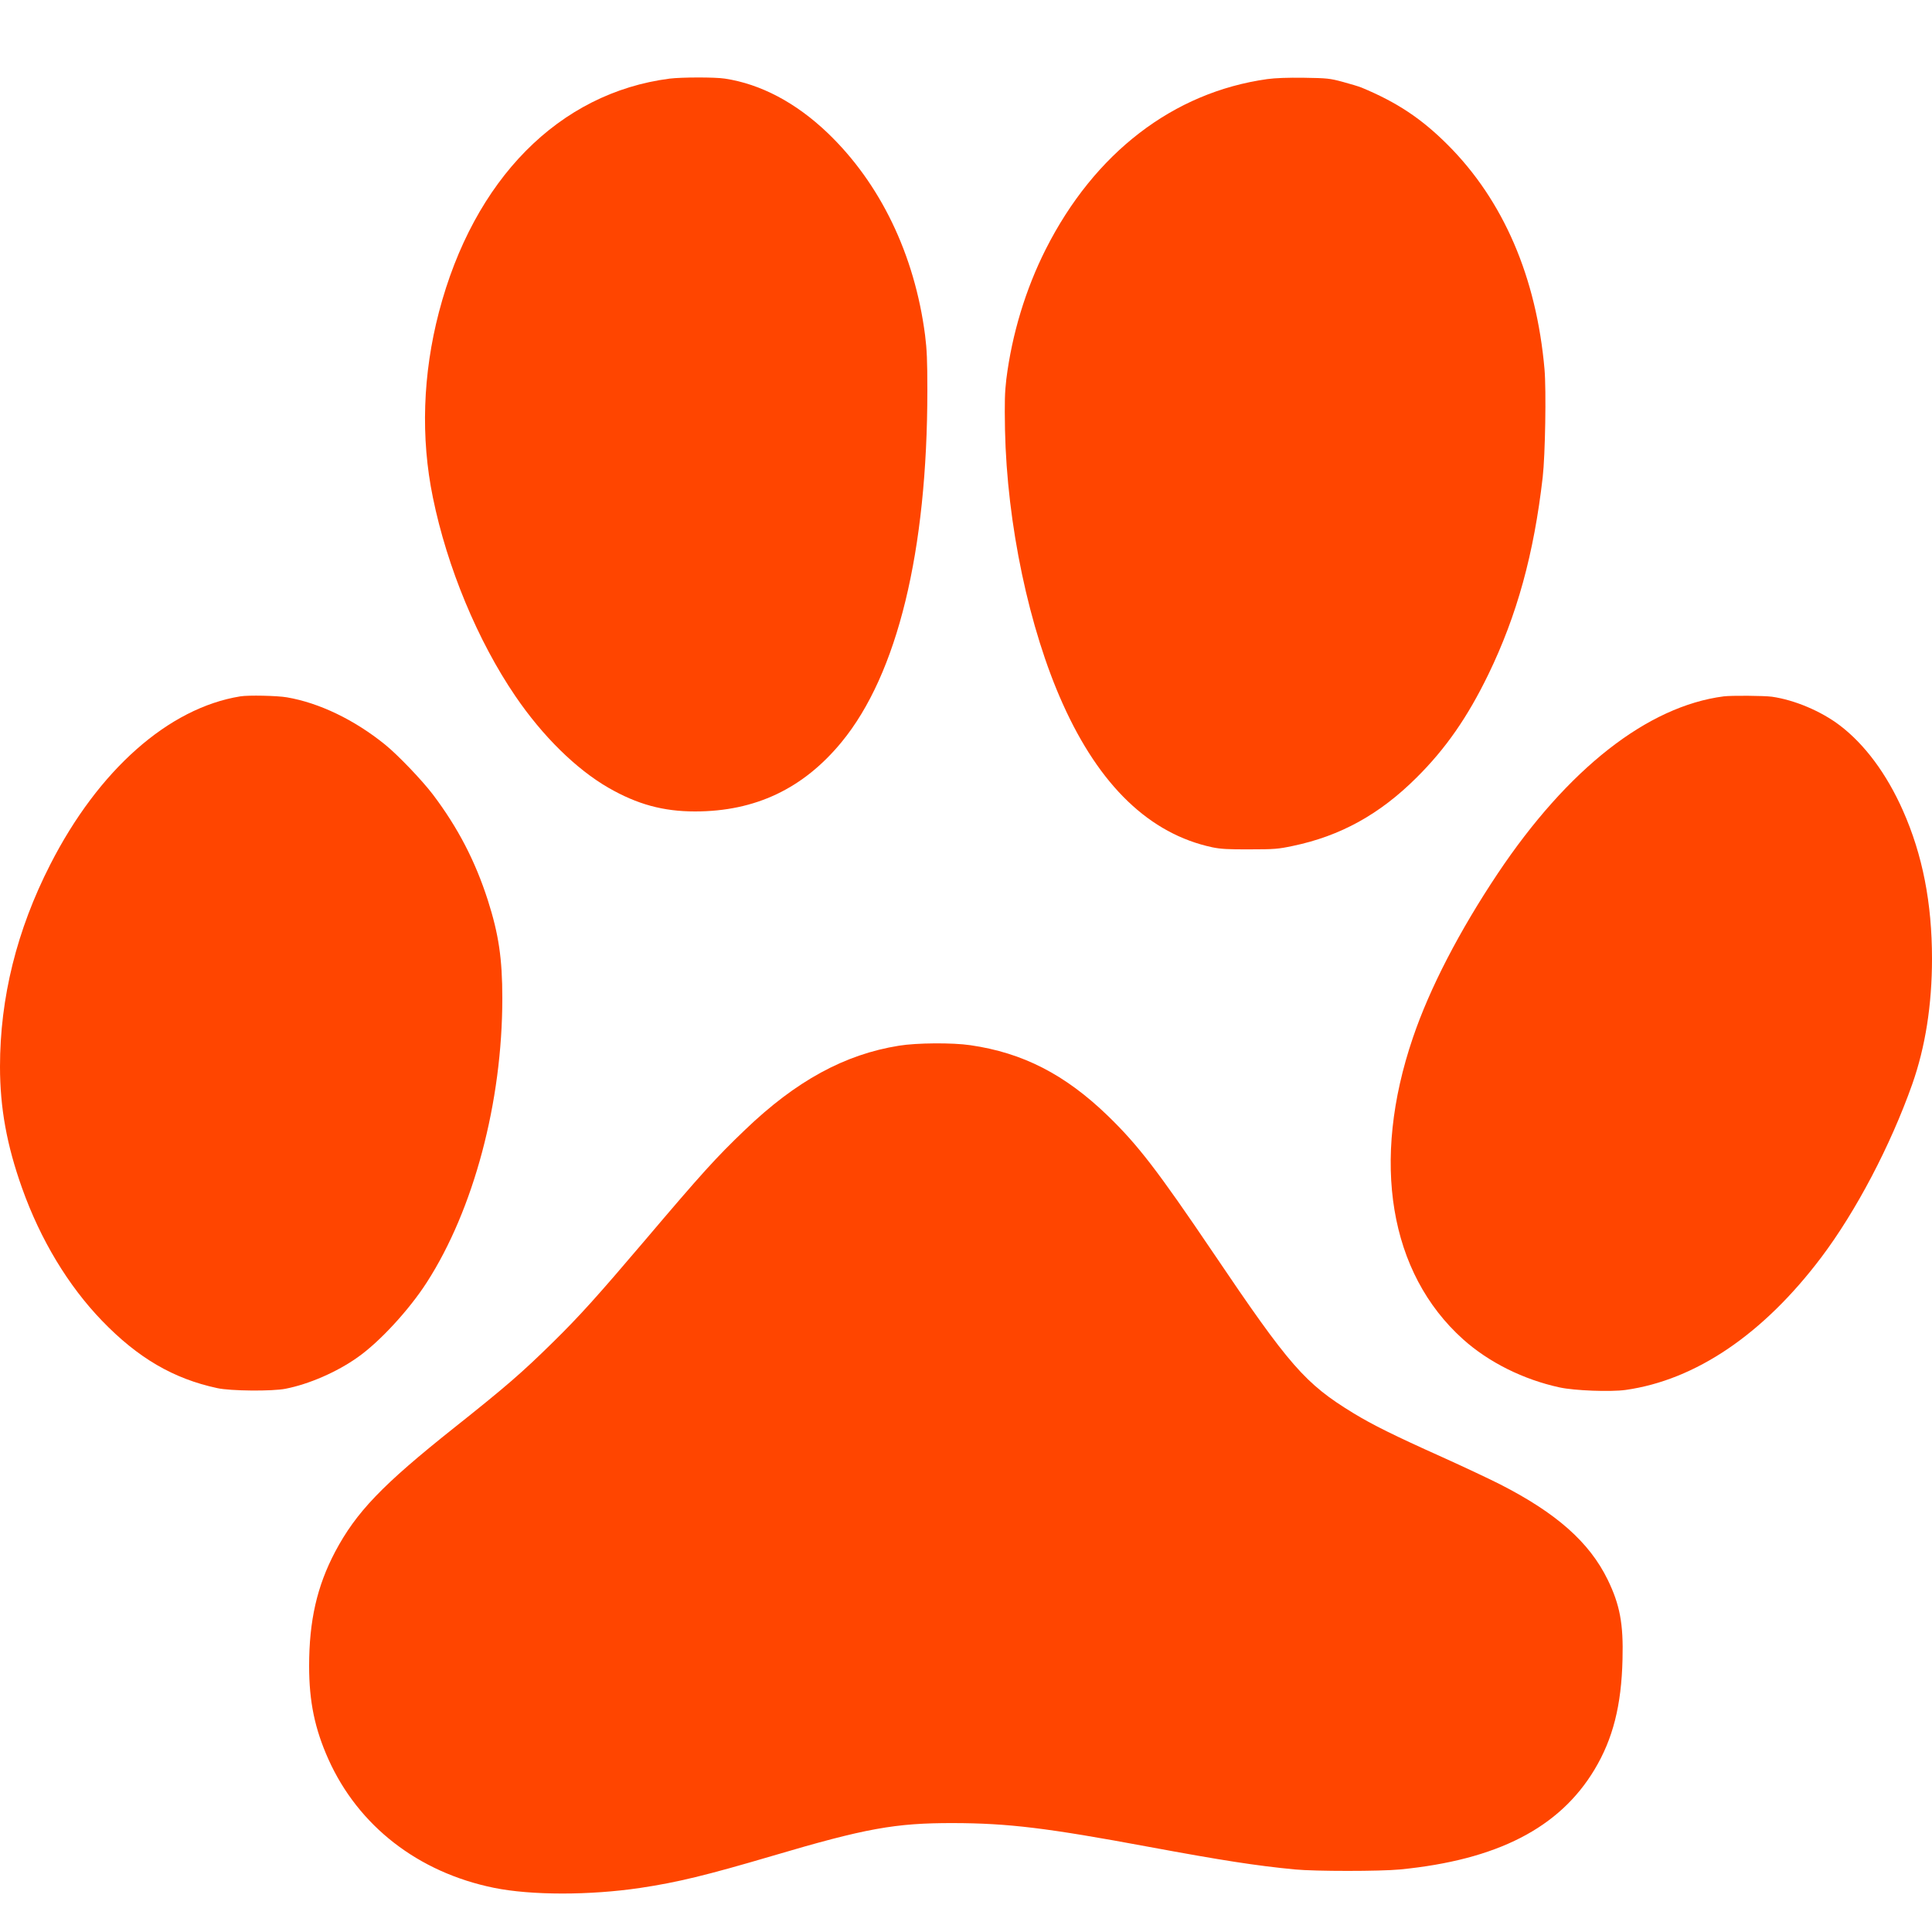
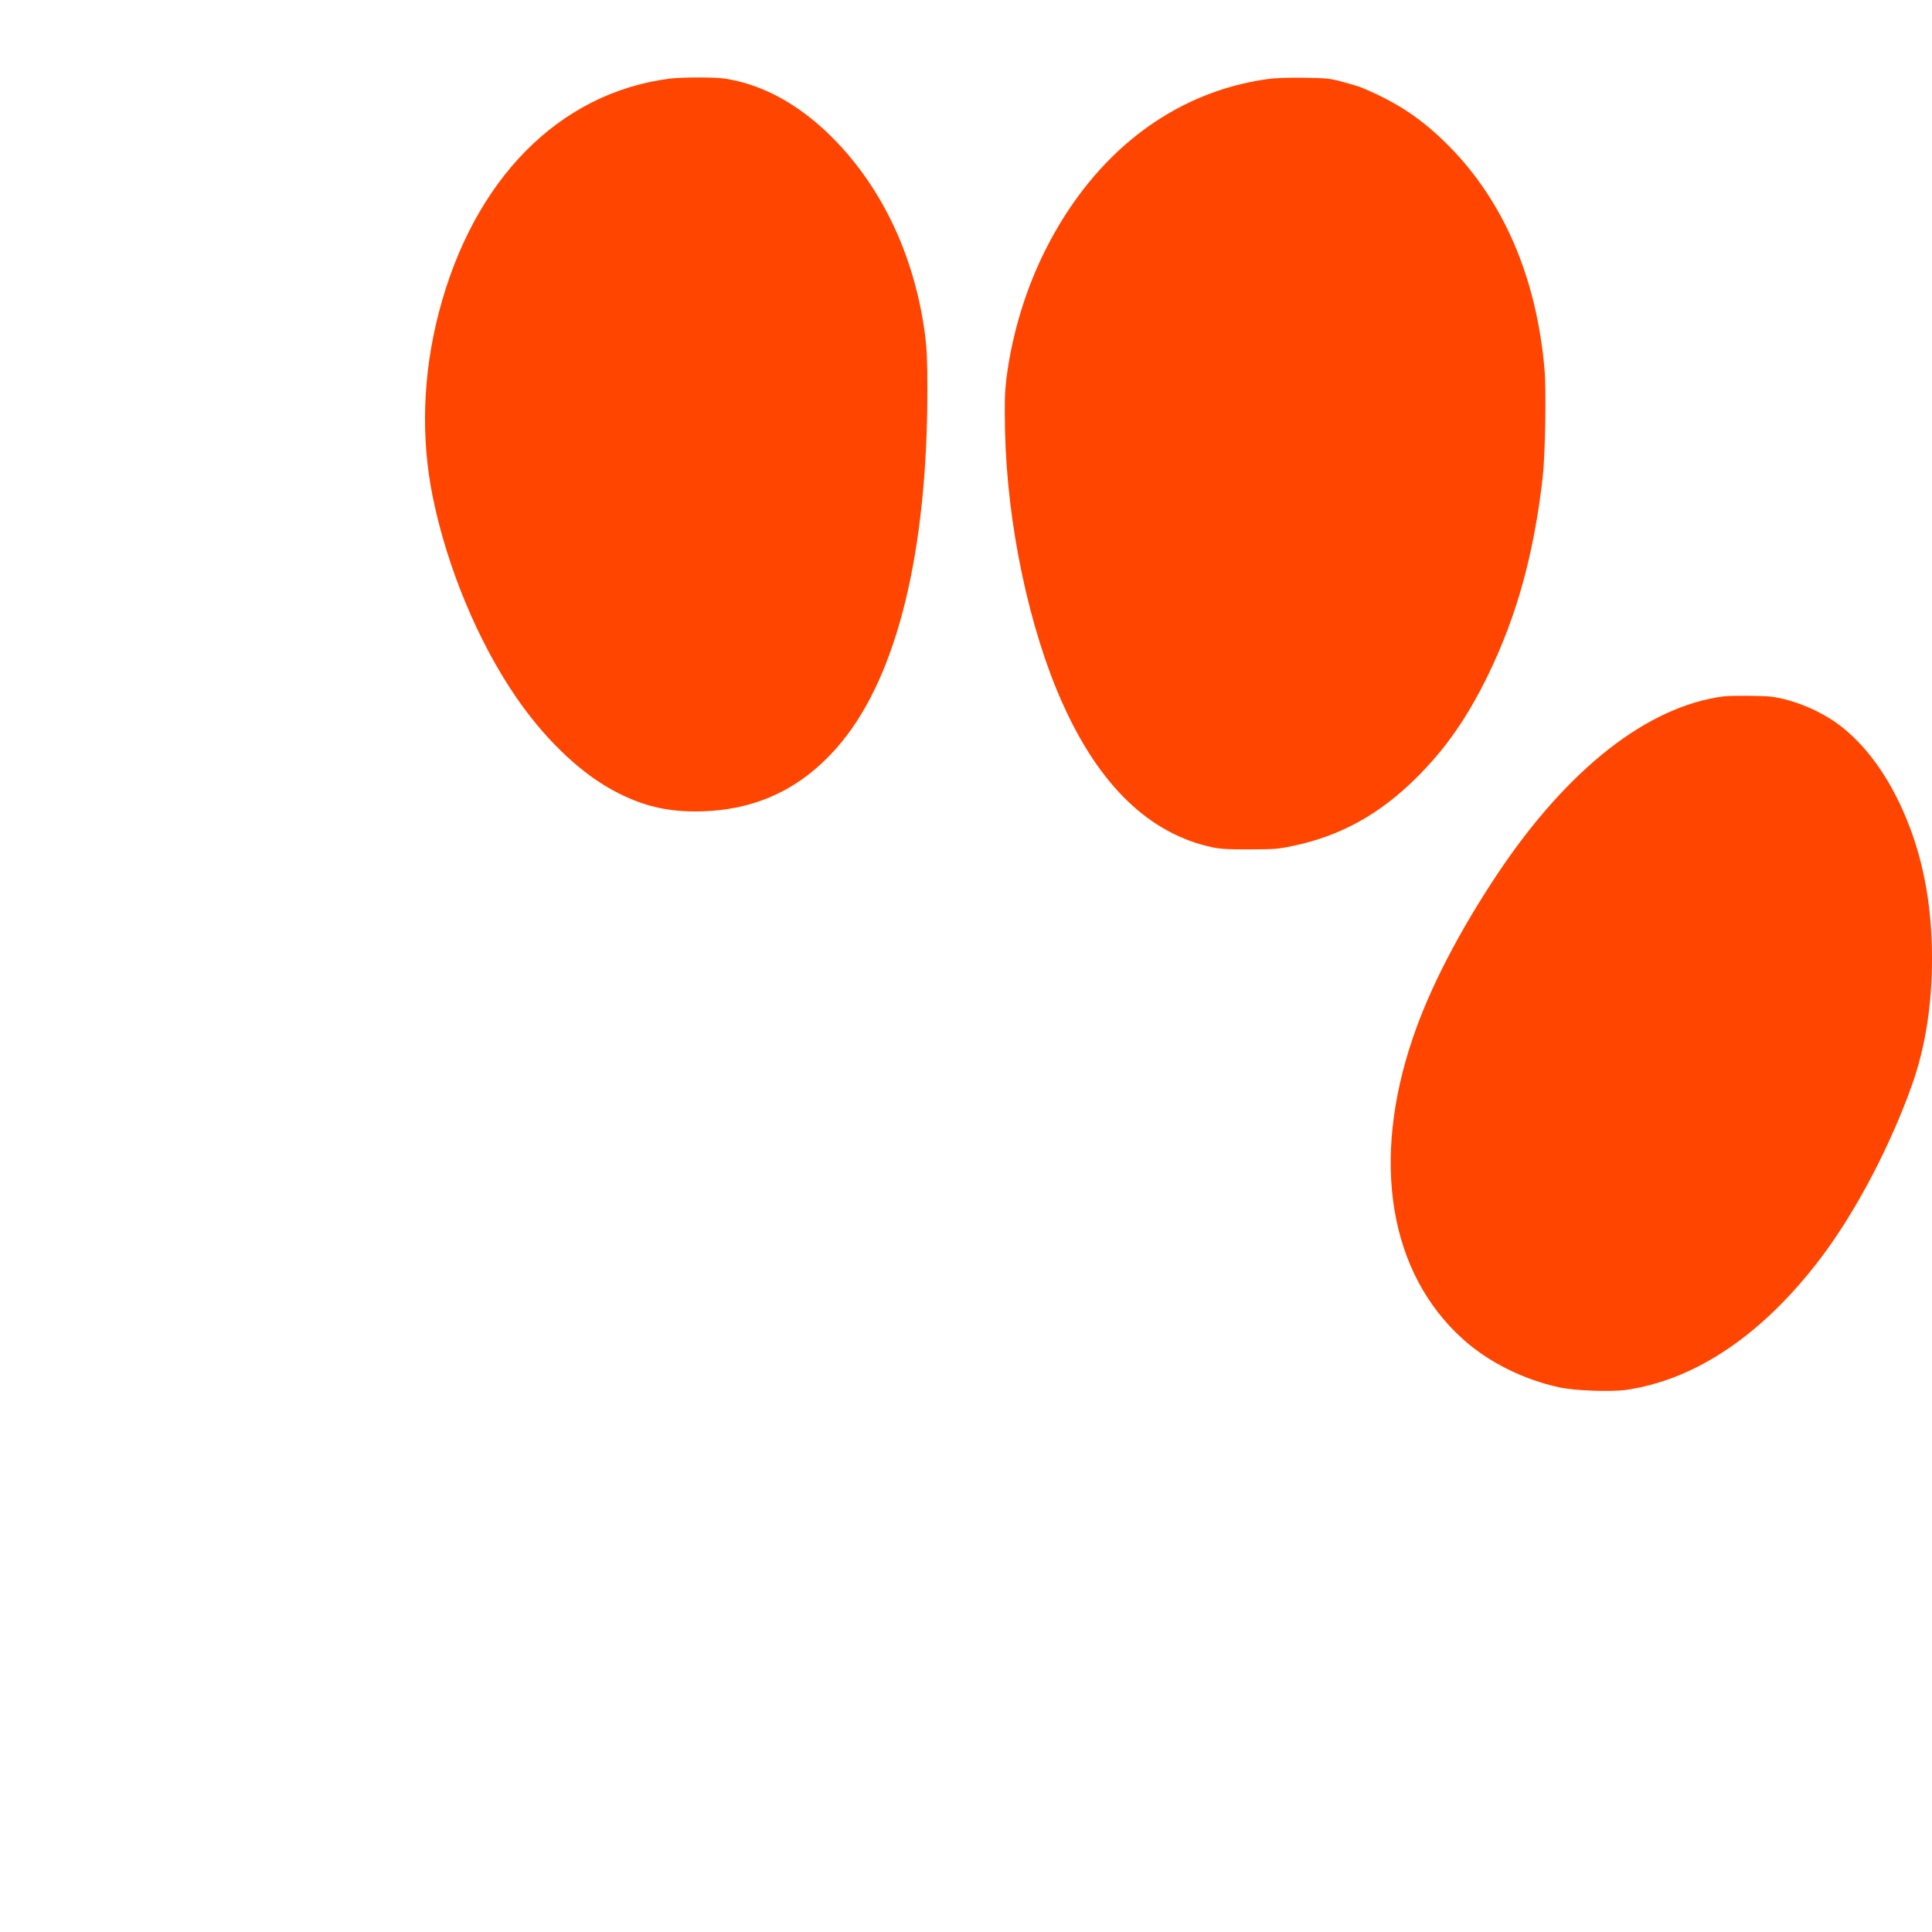
<svg xmlns="http://www.w3.org/2000/svg" version="1.0" width="1600pt" height="1600pt" viewBox="0 0 1600 1600" preserveAspectRatio="xMidYMid meet">
  <g transform="translate(0,1600) scale(0.1,-0.1)" fill="#FF4500" stroke="none">
    <path d="M5546 15349 c-916 -118 -1623 -833 -1911 -1934 -134 -513 -152 -1040 -50 -1535 118 -579 372 -1189 683 -1645 226 -332 504 -605 771 -759 238 -137 453 -196 717 -196 498 0 896 188 1214 575 462 562 710 1580 710 2914 0 244 -4 336 -19 456 -87 668 -371 1257 -808 1675 -262 250 -553 404 -850 449 -84 13 -357 12 -457 0z" />
    <path d="M10495 15345 c-778 -109 -1431 -610 -1835 -1410 -166 -329 -279 -701 -326 -1075 -13 -111 -15 -186 -11 -420 16 -778 199 -1648 478 -2268 305 -680 720 -1078 1239 -1189 69 -14 128 -18 310 -17 205 0 236 3 355 28 395 82 721 262 1026 566 242 240 423 501 595 855 237 489 377 997 450 1633 21 184 30 719 15 894 -67 762 -340 1397 -801 1858 -218 218 -421 353 -715 475 -22 9 -92 30 -155 47 -108 29 -128 31 -320 34 -137 2 -238 -2 -305 -11z" />
-     <path d="M1990 10233 c-594 -96 -1175 -610 -1574 -1393 -277 -542 -416 -1103 -416 -1674 0 -340 56 -650 183 -1006 152 -427 382 -808 662 -1098 297 -308 591 -480 955 -558 108 -24 456 -27 565 -5 194 38 424 138 595 259 183 128 427 393 574 621 389 604 626 1495 626 2353 0 330 -30 531 -120 813 -105 326 -248 601 -454 874 -92 121 -294 332 -400 417 -253 204 -542 343 -810 389 -81 14 -320 19 -386 8z" />
    <path d="M14275 10233 c-631 -82 -1291 -599 -1872 -1468 -317 -475 -563 -949 -702 -1359 -349 -1024 -196 -1948 415 -2497 213 -191 500 -334 800 -399 124 -27 421 -38 546 -21 581 82 1141 462 1621 1098 288 382 573 925 753 1433 109 309 164 659 164 1040 0 461 -78 861 -241 1228 -134 302 -315 547 -523 705 -154 117 -373 210 -561 237 -66 9 -336 11 -400 3z" />
-     <path d="M7445 7340 c-450 -72 -852 -291 -1274 -696 -243 -232 -359 -361 -836 -923 -387 -455 -536 -621 -756 -837 -257 -253 -389 -367 -819 -709 -595 -473 -810 -697 -985 -1027 -150 -285 -215 -570 -215 -946 0 -294 47 -520 160 -772 248 -552 743 -936 1370 -1064 308 -63 794 -63 1212 -1 307 46 546 104 1093 265 774 229 1019 273 1500 272 454 -1 777 -40 1620 -197 600 -111 886 -156 1210 -187 169 -16 702 -16 870 0 804 79 1320 344 1610 827 152 253 223 530 232 914 8 293 -22 452 -123 659 -152 311 -425 552 -894 791 -85 43 -297 143 -470 221 -410 184 -586 272 -742 367 -401 245 -527 389 -1164 1333 -458 677 -621 889 -870 1130 -354 342 -703 521 -1137 584 -148 22 -445 20 -592 -4z" />
  </g>
</svg>